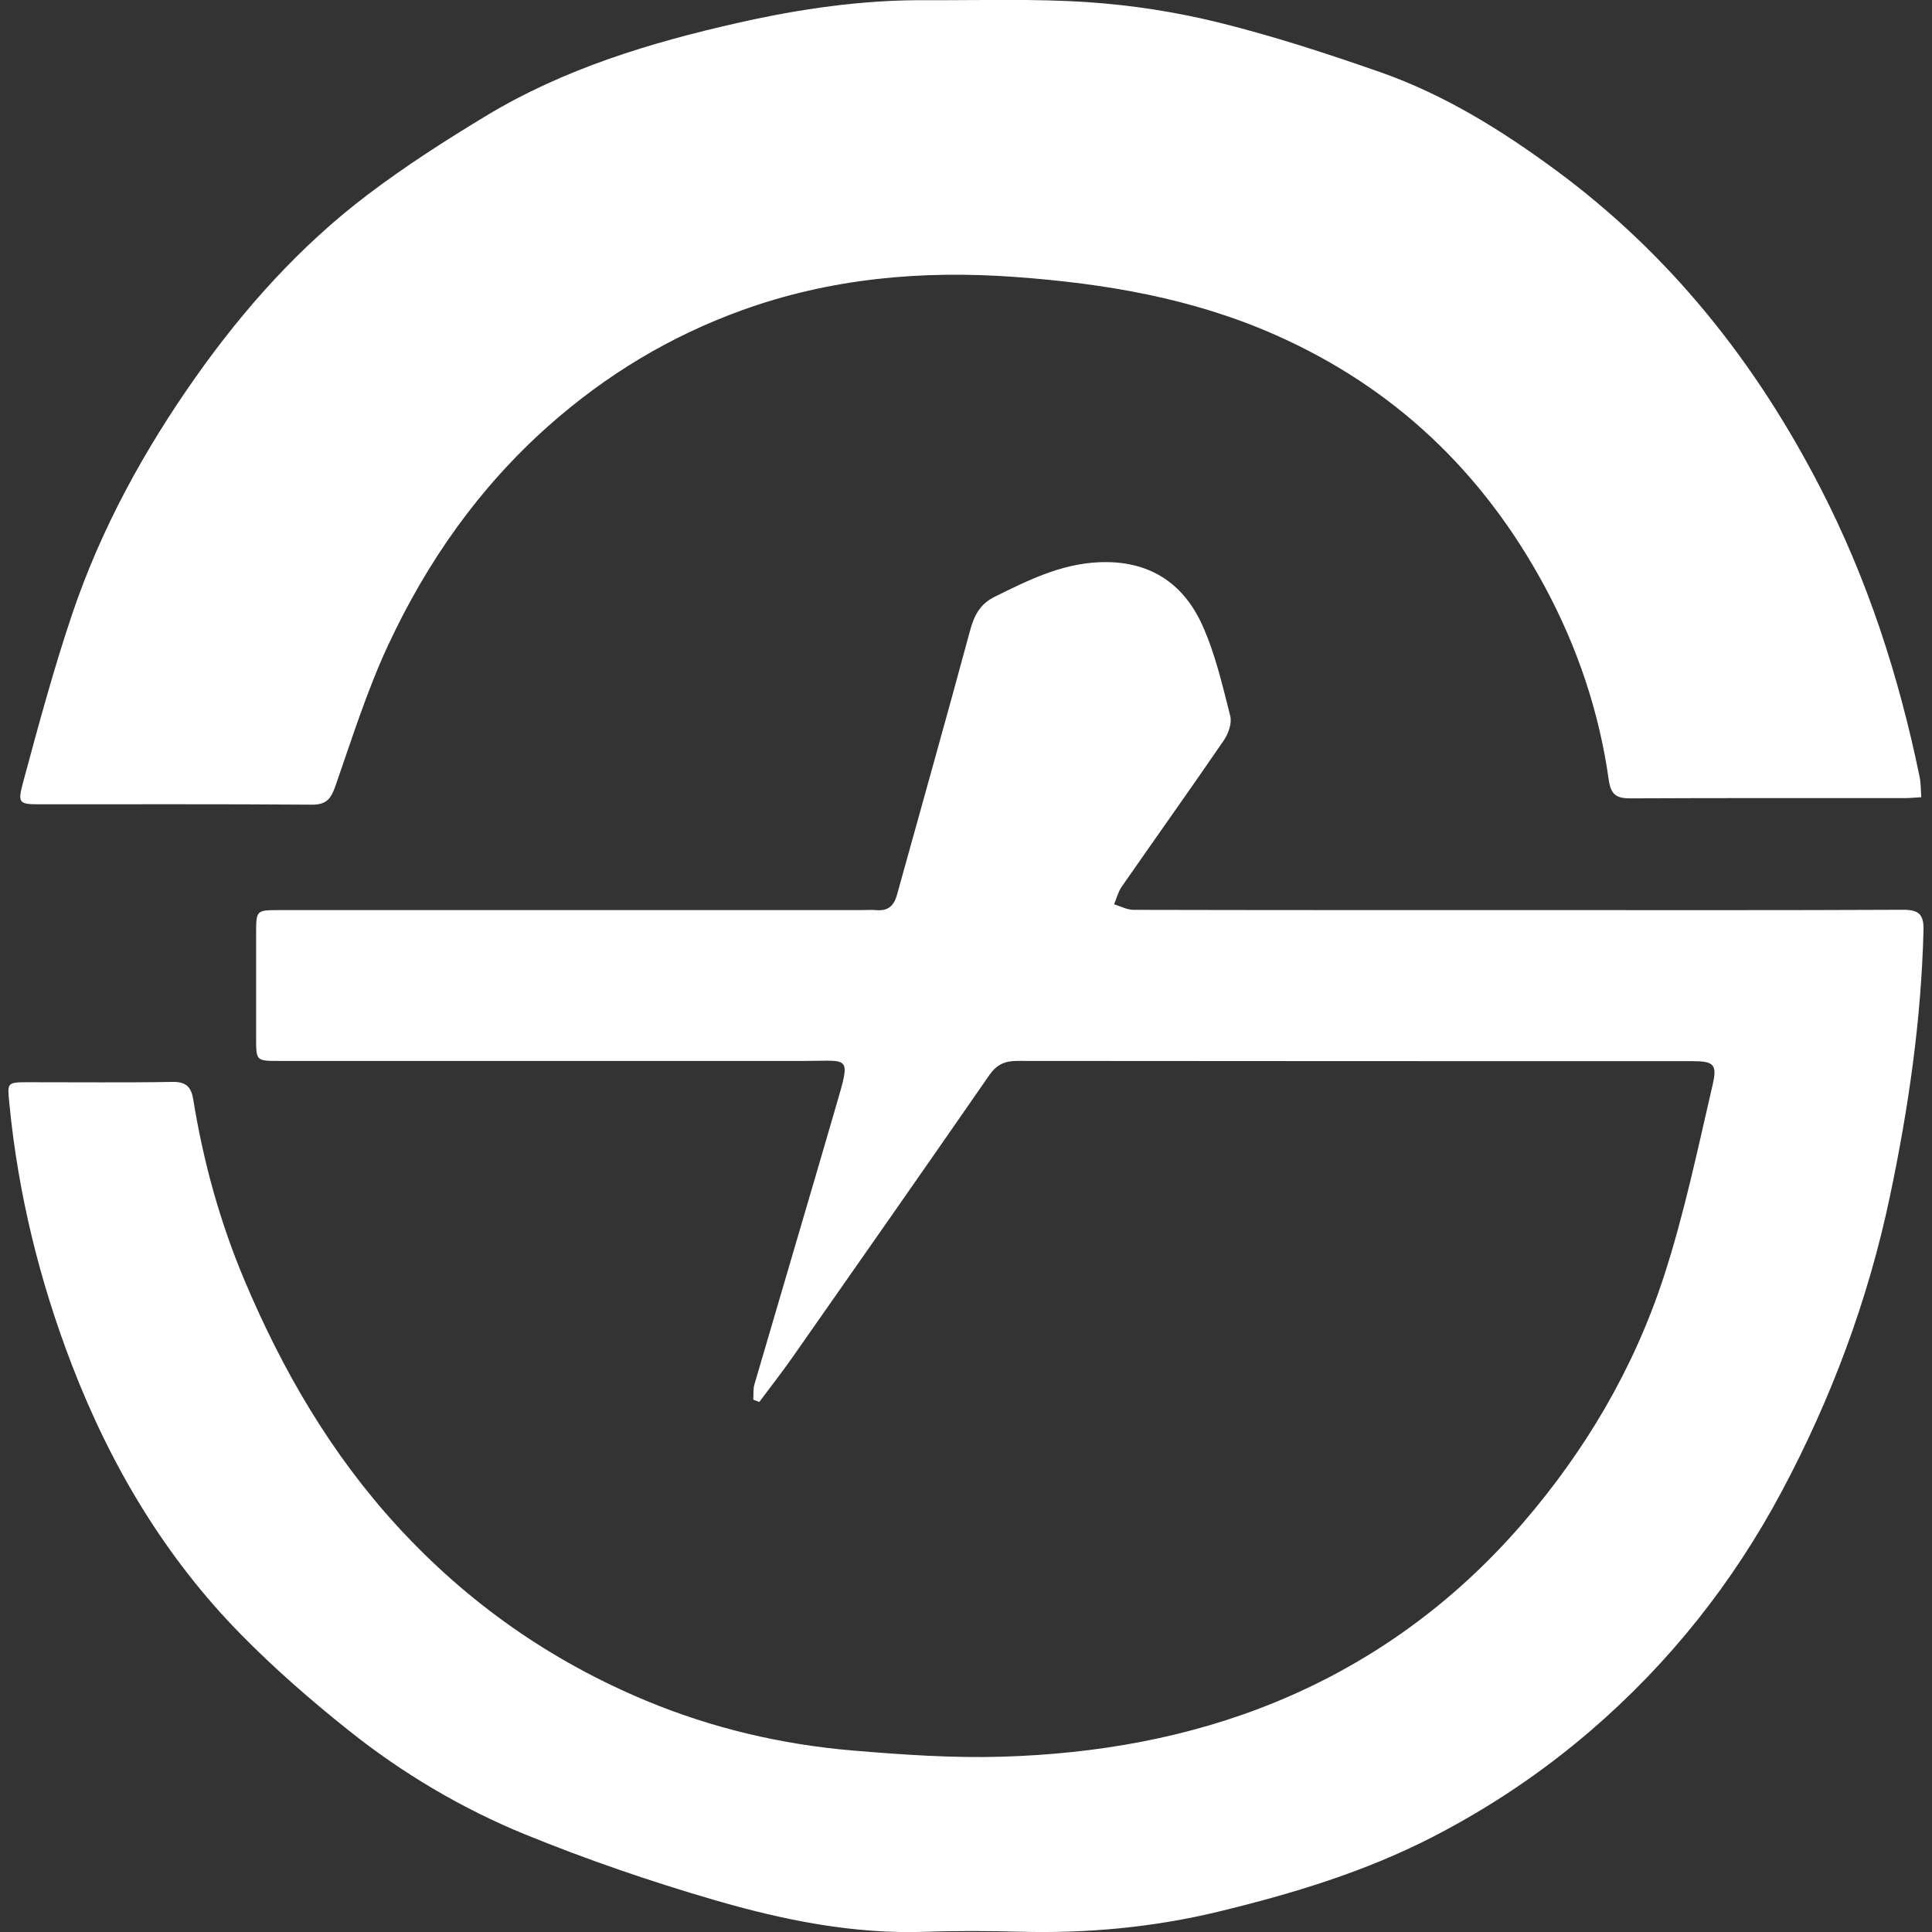
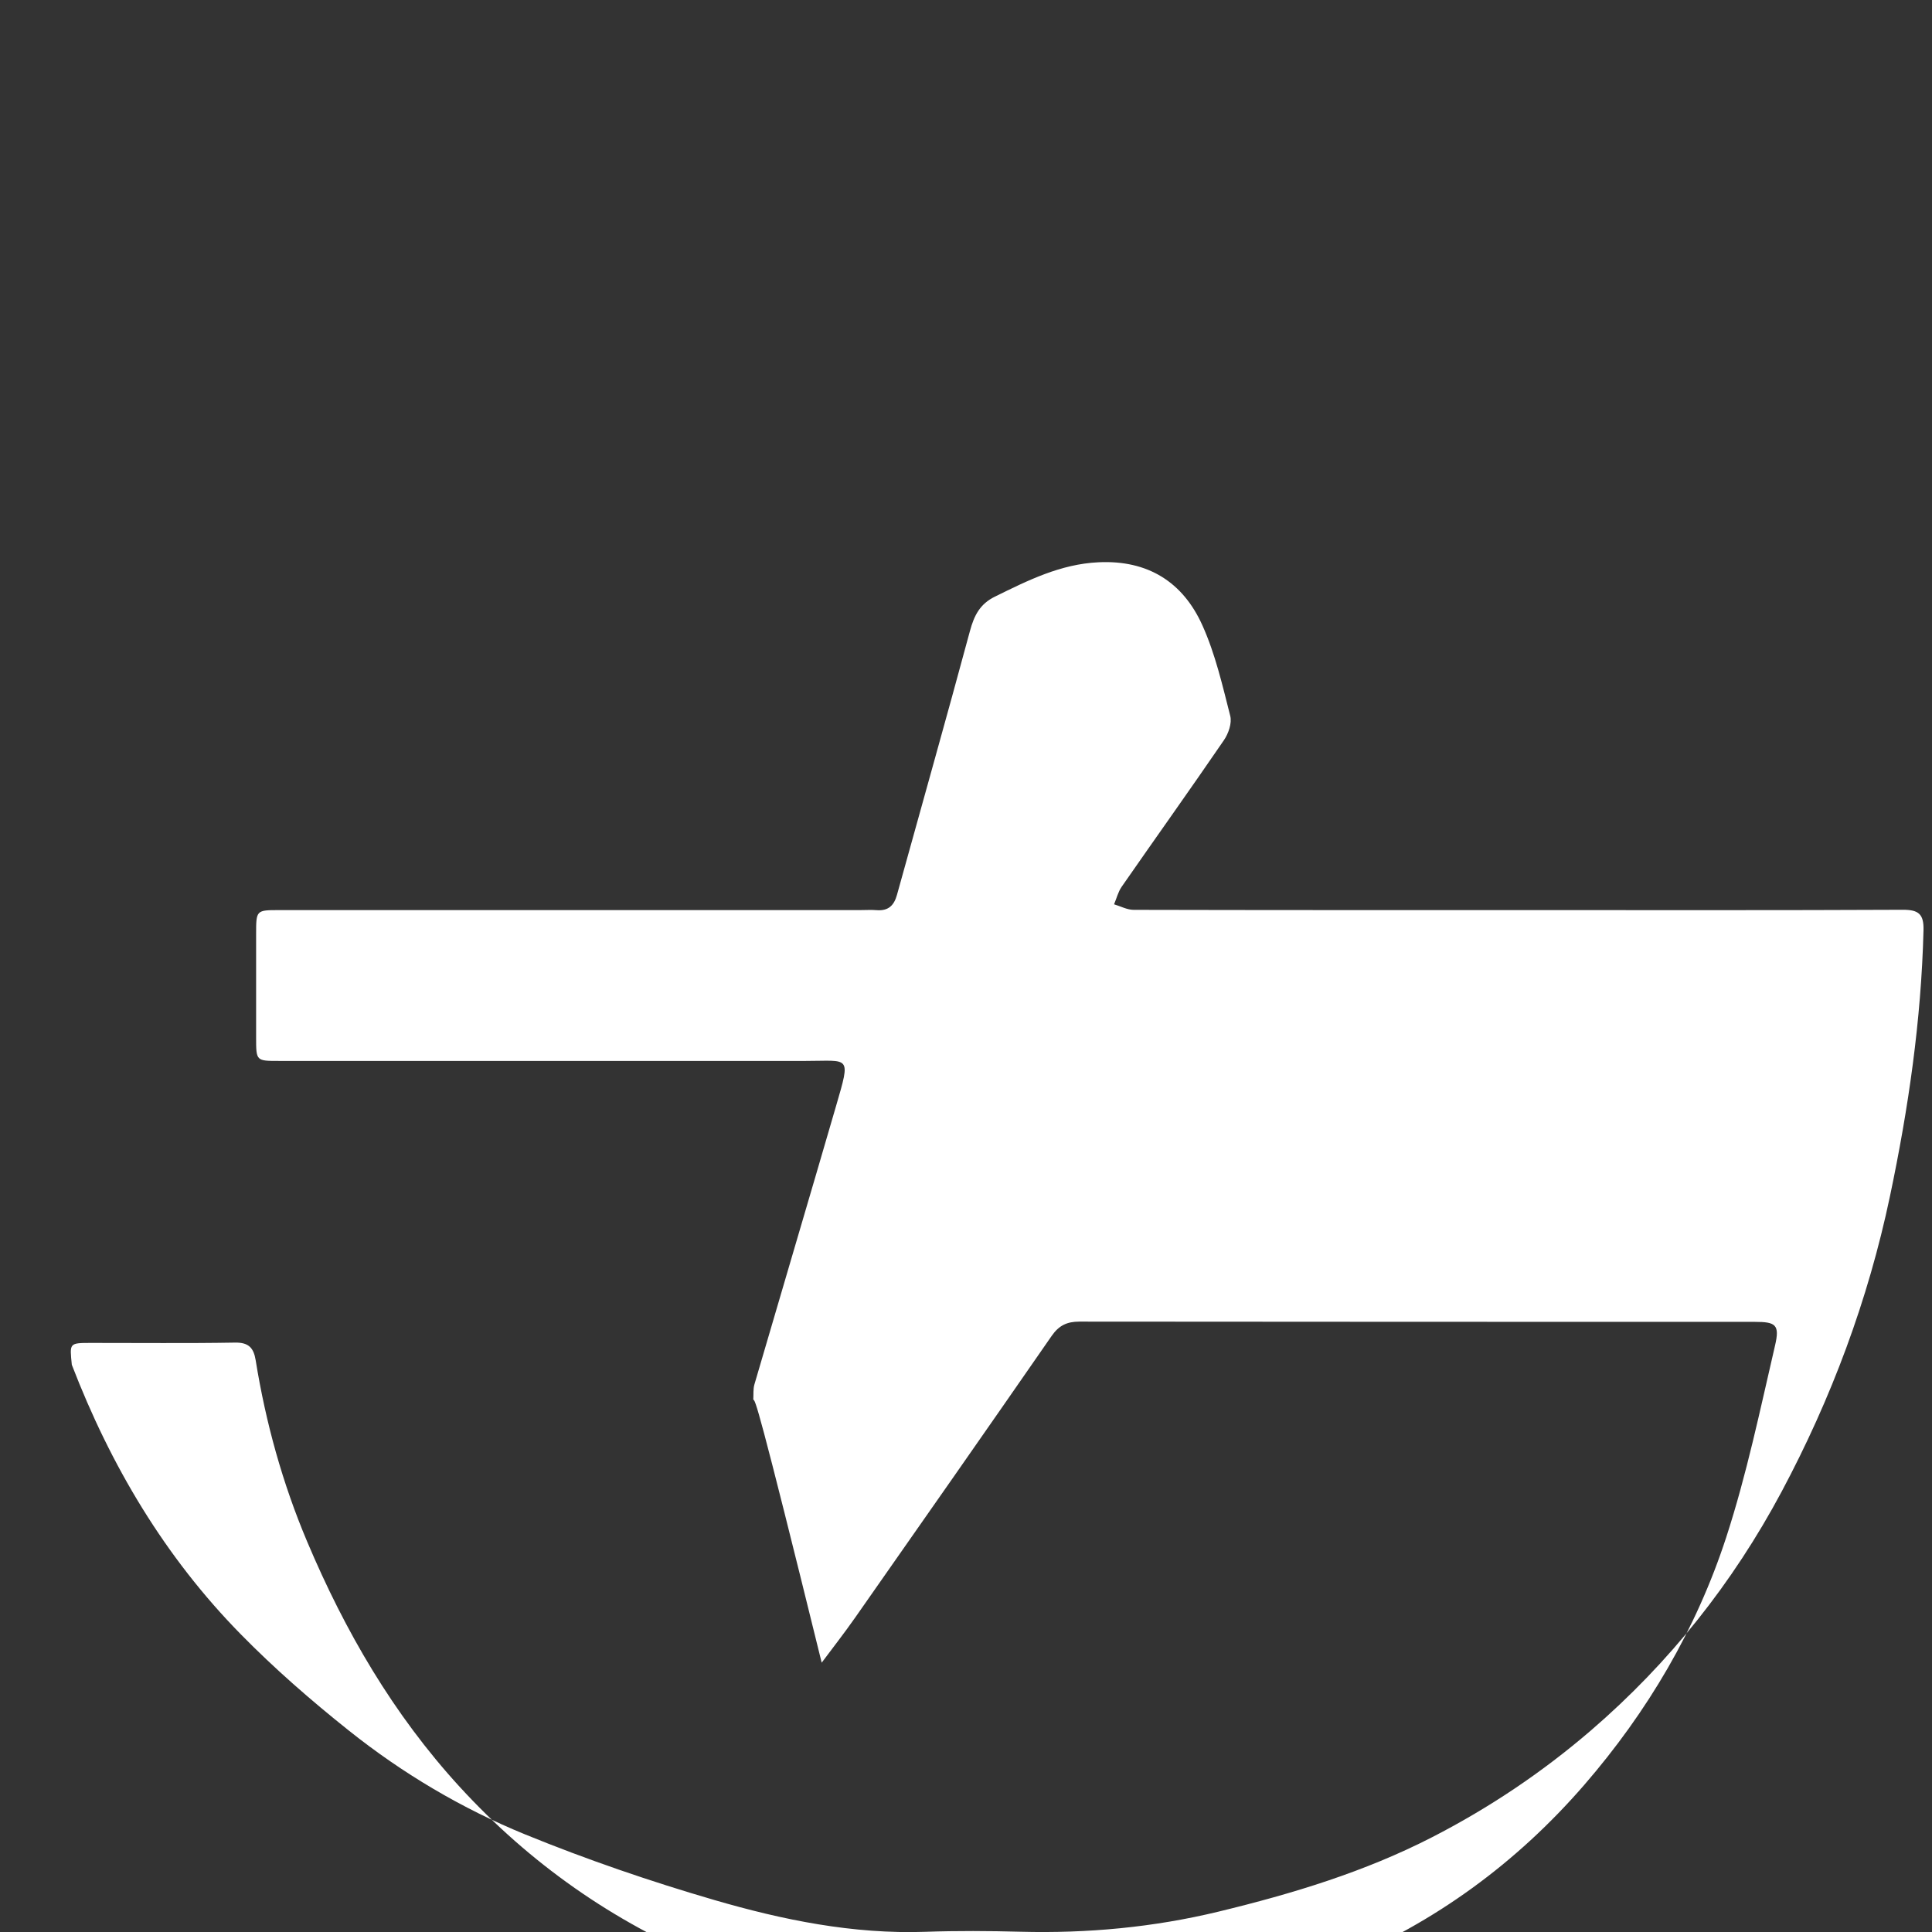
<svg xmlns="http://www.w3.org/2000/svg" version="1.1" id="レイヤー_1" x="0px" y="0px" viewBox="0 0 30 30" style="enable-background:new 0 0 30 30;" xml:space="preserve">
  <rect x="0" y="0" width="30" height="30" fill="#333333" stroke="none" />
  <style type="text/css">
	.st0{fill:#FFFFFF;}
	.st1{fill:none;}
</style>
  <g>
-     <path class="st0" d="M11.697,21.734c0.005-0.078-0.004-0.161,0.017-0.235c0.422-1.444,0.85-2.886,1.27-4.331   c0.231-0.793,0.209-0.693-0.471-0.694c-2.729-0.001-5.457,0-8.186,0c-0.349,0-0.35-0.001-0.35-0.36c-0.001-0.537,0-1.074,0-1.61   c0-0.372,0.001-0.372,0.362-0.372c3.005,0,6.01,0,9.015,0c0.086,0,0.173-0.006,0.259,0.001c0.178,0.014,0.269-0.07,0.315-0.237   c0.378-1.366,0.764-2.729,1.133-4.097c0.065-0.241,0.155-0.421,0.389-0.535c0.512-0.252,1.017-0.505,1.607-0.533   c0.766-0.037,1.311,0.306,1.614,0.98c0.2,0.444,0.311,0.93,0.432,1.405c0.029,0.112-0.028,0.276-0.099,0.379   c-0.522,0.763-1.06,1.516-1.587,2.275c-0.055,0.079-0.079,0.181-0.118,0.272c0.101,0.03,0.203,0.086,0.304,0.086   c2.055,0.005,4.11,0.004,6.165,0.004c1.926,0,3.851,0.004,5.777-0.005c0.245-0.001,0.33,0.065,0.323,0.319   c-0.035,1.395-0.234,2.768-0.521,4.13c-0.339,1.612-0.911,3.142-1.684,4.59c-0.755,1.413-1.739,2.654-2.959,3.704   c-0.758,0.652-1.579,1.202-2.464,1.657c-1.051,0.54-2.172,0.879-3.316,1.156c-1.013,0.245-2.037,0.34-3.076,0.313   c-0.492-0.013-0.985-0.016-1.476,0.001c-1.127,0.039-2.218-0.184-3.285-0.495c-0.991-0.289-1.974-0.626-2.93-1.016   c-0.984-0.402-1.904-0.947-2.738-1.612c-0.585-0.466-1.154-0.961-1.678-1.495c-1.179-1.199-2.023-2.62-2.626-4.187   c-0.502-1.306-0.833-2.653-0.969-4.048c-0.033-0.339-0.045-0.339,0.306-0.339c0.743-0.001,1.485,0.008,2.228-0.005   c0.213-0.004,0.29,0.083,0.321,0.274c0.156,0.969,0.417,1.911,0.798,2.813c0.588,1.393,1.337,2.683,2.368,3.809   c1.095,1.195,2.383,2.095,3.867,2.713c1.024,0.426,2.102,0.68,3.207,0.773c0.771,0.065,1.549,0.119,2.321,0.096   c1.464-0.044,2.9-0.293,4.262-0.855c1.485-0.613,2.756-1.542,3.807-2.755c0.982-1.134,1.739-2.417,2.204-3.843   c0.317-0.973,0.527-1.983,0.759-2.982c0.075-0.321,0.009-0.365-0.312-0.365c-3.497-0.001-6.994,0-10.491-0.004   c-0.191,0-0.317,0.059-0.43,0.222c-1.013,1.463-2.033,2.92-3.054,4.378c-0.166,0.237-0.344,0.464-0.517,0.696   C11.759,21.756,11.728,21.745,11.697,21.734z" />
-     <path class="st0" d="M29.834,12.379c-0.105,0.006-0.181,0.014-0.257,0.014c-1.416,0.001-2.832-0.003-4.248,0.004   c-0.213,0.001-0.314-0.041-0.348-0.284c-0.149-1.063-0.489-2.069-0.998-3.012c-0.955-1.768-2.331-3.083-4.178-3.9   c-1.289-0.57-2.64-0.798-4.037-0.9c-1.459-0.107-2.878,0.021-4.251,0.518c-1.111,0.402-2.108,1.002-3.001,1.795   c-1.08,0.959-1.886,2.111-2.489,3.404C5.7,10.72,5.466,11.467,5.21,12.201c-0.069,0.198-0.137,0.296-0.368,0.294   c-1.407-0.011-2.814-0.005-4.222-0.006c-0.315,0-0.349-0.013-0.267-0.32c0.238-0.883,0.476-1.768,0.768-2.634   c0.448-1.327,1.119-2.549,1.925-3.69c0.75-1.061,1.617-2.028,2.655-2.816c0.589-0.447,1.216-0.849,1.85-1.232   c1.211-0.731,2.55-1.136,3.916-1.444c0.949-0.214,1.913-0.355,2.891-0.35c0.846,0.004,1.694-0.026,2.537,0.031   c0.684,0.046,1.373,0.153,2.038,0.318c0.843,0.209,1.674,0.48,2.495,0.767c0.993,0.347,1.884,0.9,2.727,1.521   c1.77,1.304,3.102,2.975,4.108,4.928C29,8.996,29.486,10.5,29.808,12.065C29.828,12.162,29.825,12.263,29.834,12.379z" />
+     <path class="st0" d="M11.697,21.734c0.005-0.078-0.004-0.161,0.017-0.235c0.422-1.444,0.85-2.886,1.27-4.331   c0.231-0.793,0.209-0.693-0.471-0.694c-2.729-0.001-5.457,0-8.186,0c-0.349,0-0.35-0.001-0.35-0.36c-0.001-0.537,0-1.074,0-1.61   c0-0.372,0.001-0.372,0.362-0.372c3.005,0,6.01,0,9.015,0c0.086,0,0.173-0.006,0.259,0.001c0.178,0.014,0.269-0.07,0.315-0.237   c0.378-1.366,0.764-2.729,1.133-4.097c0.065-0.241,0.155-0.421,0.389-0.535c0.512-0.252,1.017-0.505,1.607-0.533   c0.766-0.037,1.311,0.306,1.614,0.98c0.2,0.444,0.311,0.93,0.432,1.405c0.029,0.112-0.028,0.276-0.099,0.379   c-0.522,0.763-1.06,1.516-1.587,2.275c-0.055,0.079-0.079,0.181-0.118,0.272c0.101,0.03,0.203,0.086,0.304,0.086   c2.055,0.005,4.11,0.004,6.165,0.004c1.926,0,3.851,0.004,5.777-0.005c0.245-0.001,0.33,0.065,0.323,0.319   c-0.035,1.395-0.234,2.768-0.521,4.13c-0.339,1.612-0.911,3.142-1.684,4.59c-0.755,1.413-1.739,2.654-2.959,3.704   c-0.758,0.652-1.579,1.202-2.464,1.657c-1.051,0.54-2.172,0.879-3.316,1.156c-1.013,0.245-2.037,0.34-3.076,0.313   c-0.492-0.013-0.985-0.016-1.476,0.001c-1.127,0.039-2.218-0.184-3.285-0.495c-0.991-0.289-1.974-0.626-2.93-1.016   c-0.984-0.402-1.904-0.947-2.738-1.612c-0.585-0.466-1.154-0.961-1.678-1.495c-1.179-1.199-2.023-2.62-2.626-4.187   c-0.033-0.339-0.045-0.339,0.306-0.339c0.743-0.001,1.485,0.008,2.228-0.005   c0.213-0.004,0.29,0.083,0.321,0.274c0.156,0.969,0.417,1.911,0.798,2.813c0.588,1.393,1.337,2.683,2.368,3.809   c1.095,1.195,2.383,2.095,3.867,2.713c1.024,0.426,2.102,0.68,3.207,0.773c0.771,0.065,1.549,0.119,2.321,0.096   c1.464-0.044,2.9-0.293,4.262-0.855c1.485-0.613,2.756-1.542,3.807-2.755c0.982-1.134,1.739-2.417,2.204-3.843   c0.317-0.973,0.527-1.983,0.759-2.982c0.075-0.321,0.009-0.365-0.312-0.365c-3.497-0.001-6.994,0-10.491-0.004   c-0.191,0-0.317,0.059-0.43,0.222c-1.013,1.463-2.033,2.92-3.054,4.378c-0.166,0.237-0.344,0.464-0.517,0.696   C11.759,21.756,11.728,21.745,11.697,21.734z" />
  </g>
-   <rect class="st1" width="30" height="30" />
</svg>